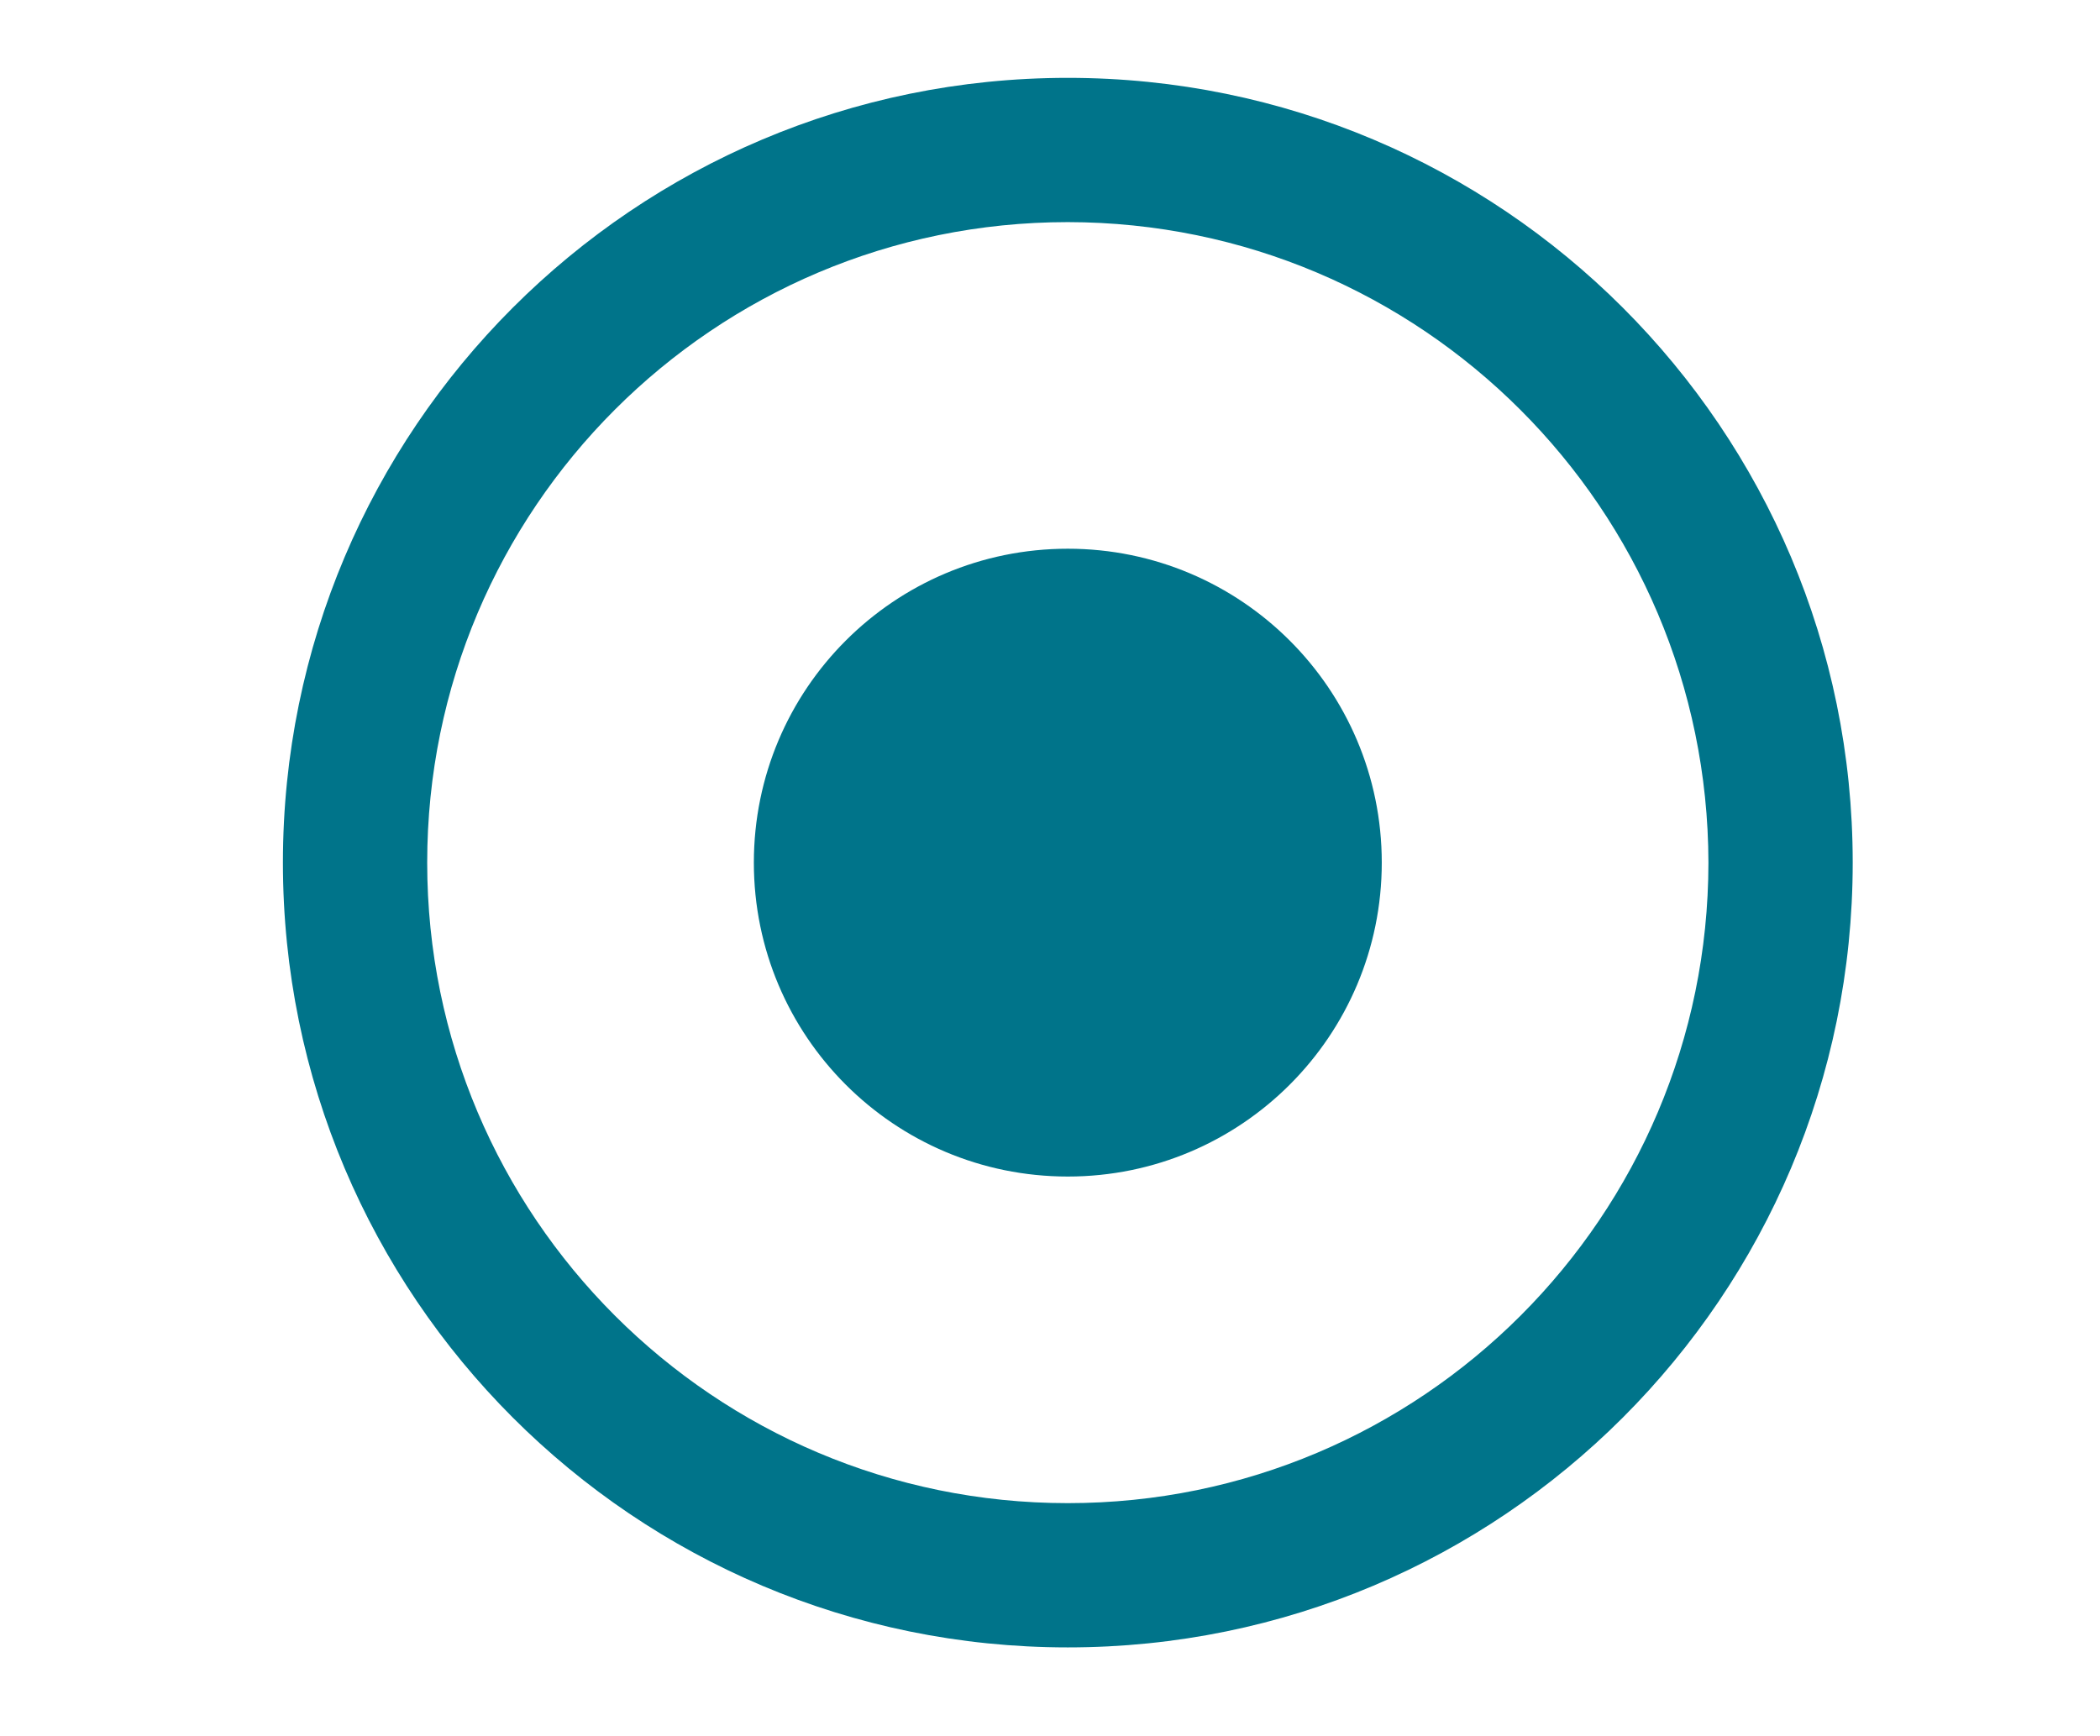
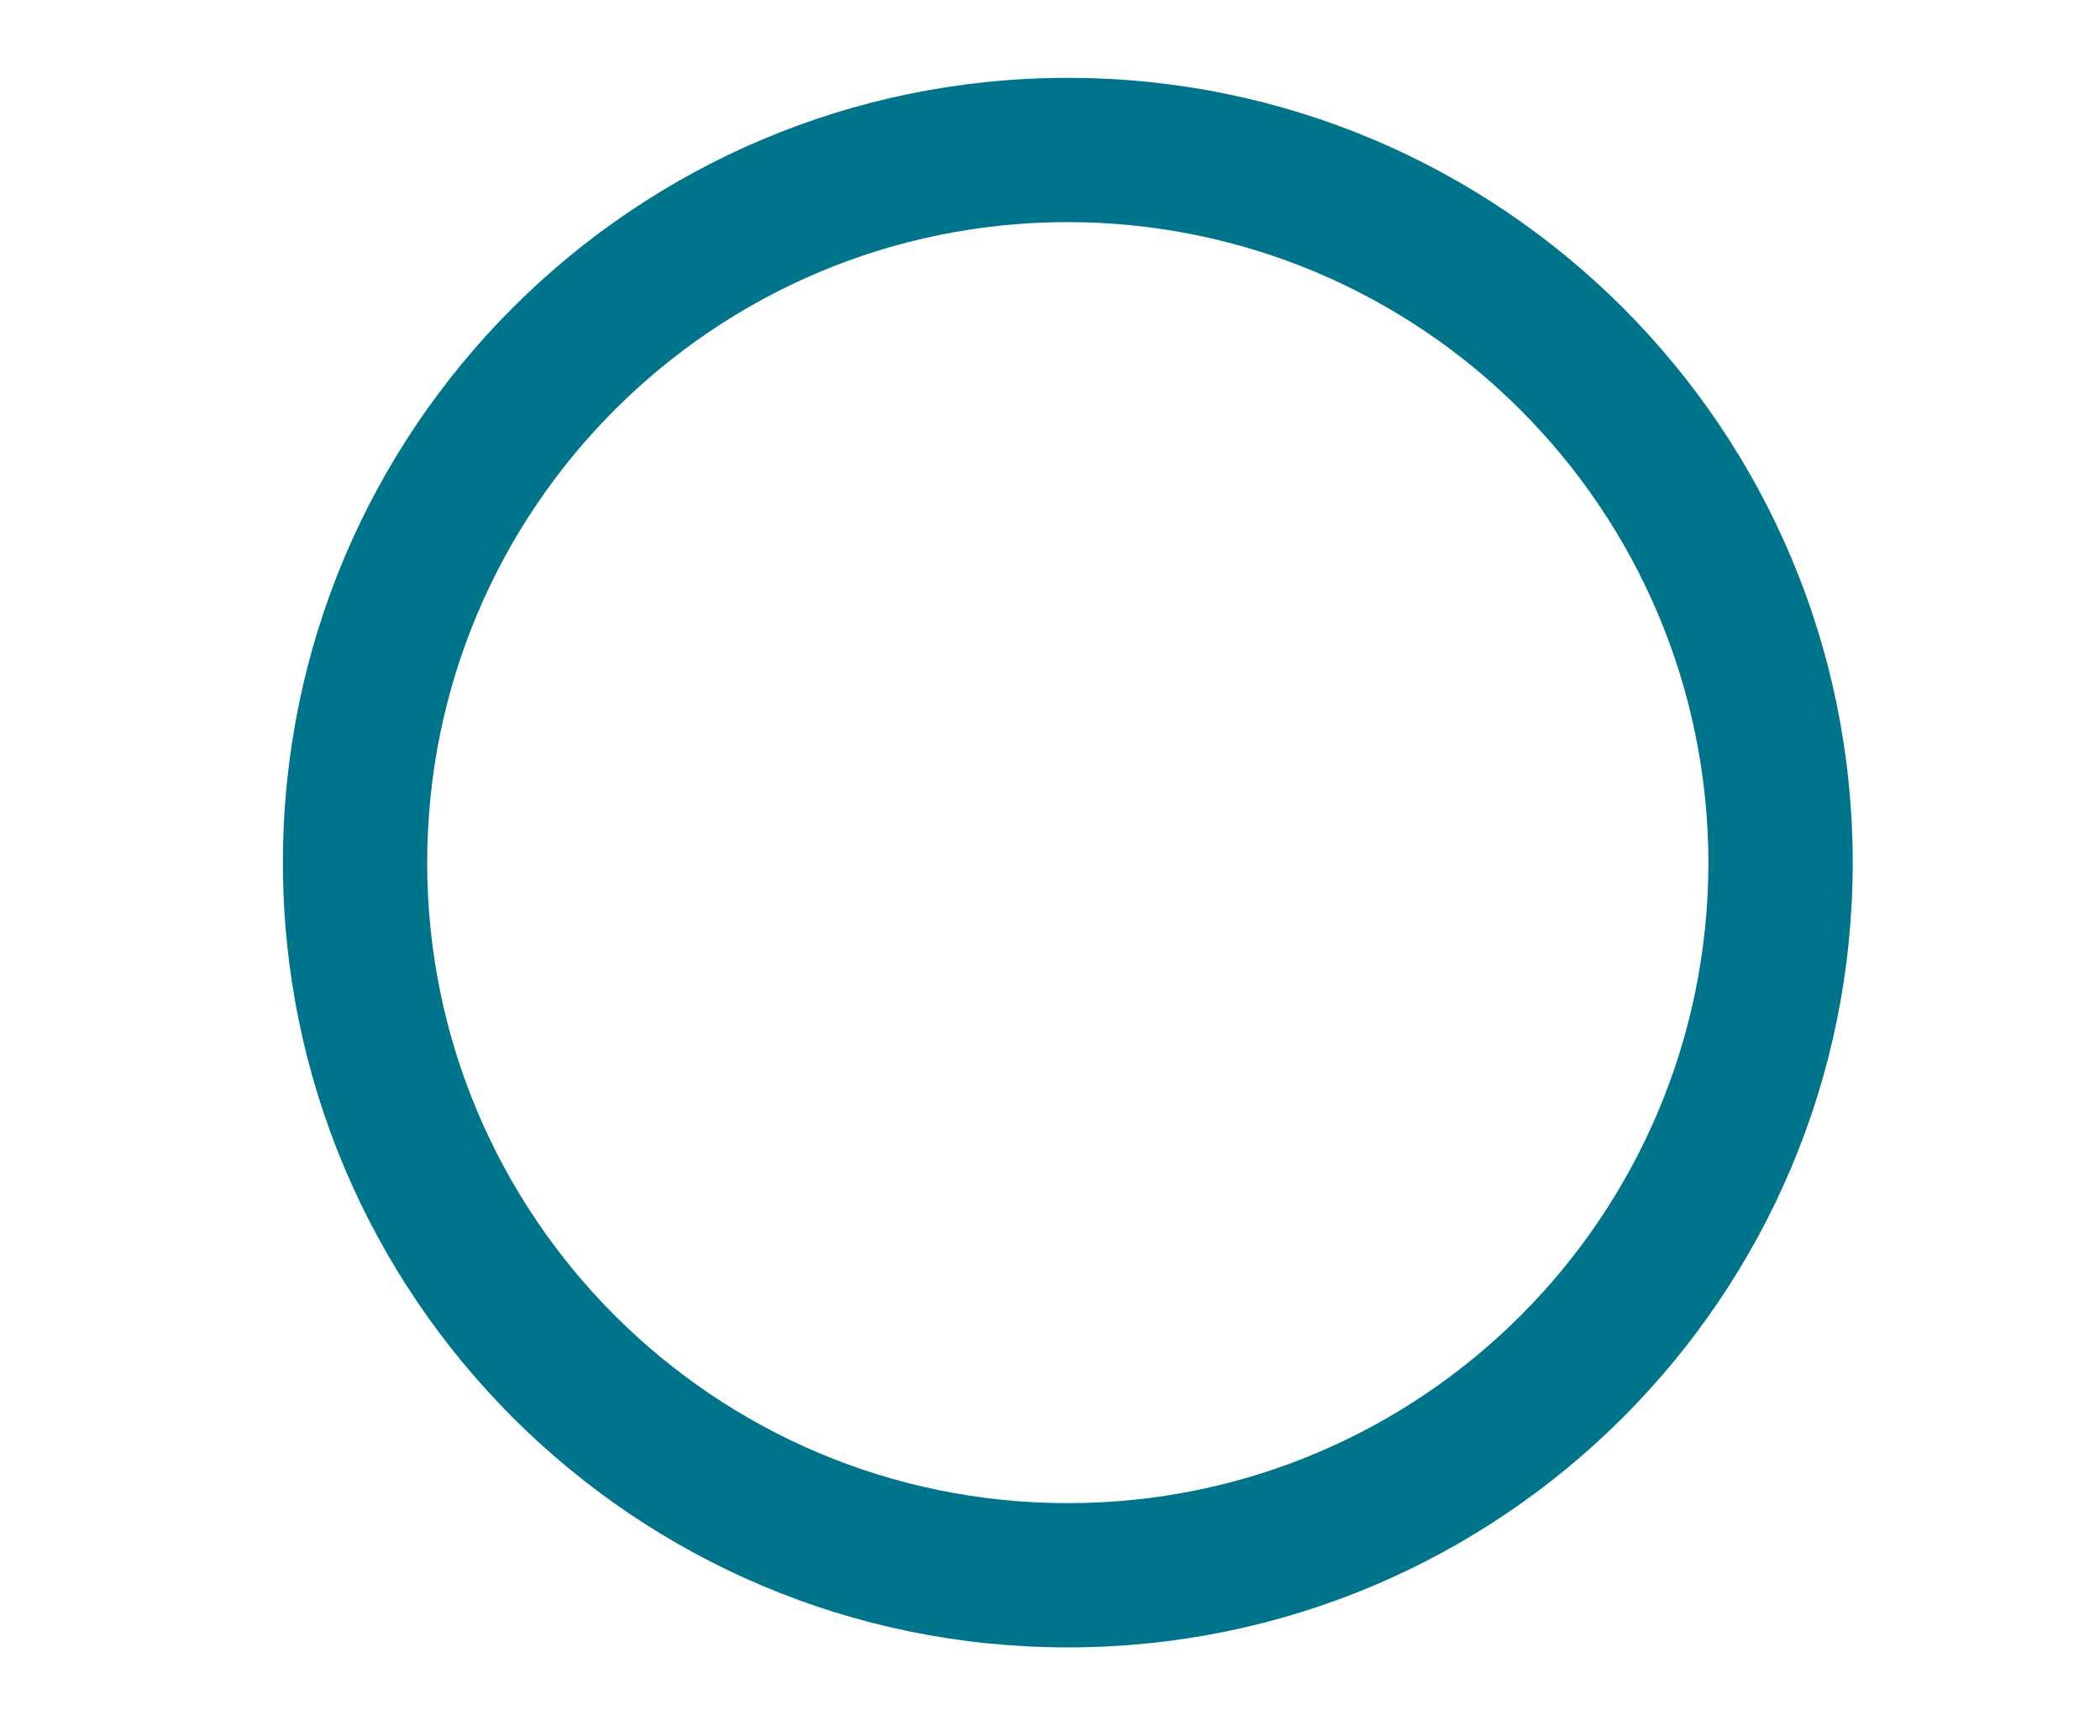
<svg xmlns="http://www.w3.org/2000/svg" width="595" height="492" viewBox="123.3 0 595.3 492.1">
  <style>.a{fill:#00748A;}</style>
  <path d="M426 22c-122.9 0-222.5 99.6-222.5 222.5 0 122.9 99.6 222.5 222.5 222.5 122.9 0 222.5-99.6 222.5-222.5C648.5 121.6 548.9 22 426 22zM426 426.1c-100.3 0-181.6-81.3-181.6-181.6S325.7 62.9 426 62.9c100.2 0.1 181.4 81.3 181.6 181.6C607.5 344.8 526.3 426.1 426 426.1z" class="a" />
-   <path d="M426 177.7c36.9 0 66.8 29.9 66.8 66.8s-29.9 66.8-66.8 66.8c-36.9 0-66.8-29.9-66.8-66.8S389.1 177.7 426 177.7z" class="a" />
-   <path d="M426 155.5c-49.2 0-89 39.8-89 89 0 49.2 39.8 89 89 89 49.2 0 89-39.9 89-89C515 195.3 475.1 155.5 426 155.5zM426 289c-24.6 0-44.5-19.9-44.5-44.5s19.9-44.5 44.5-44.5 44.5 19.9 44.5 44.5S450.6 289 426 289z" class="a" />
</svg>